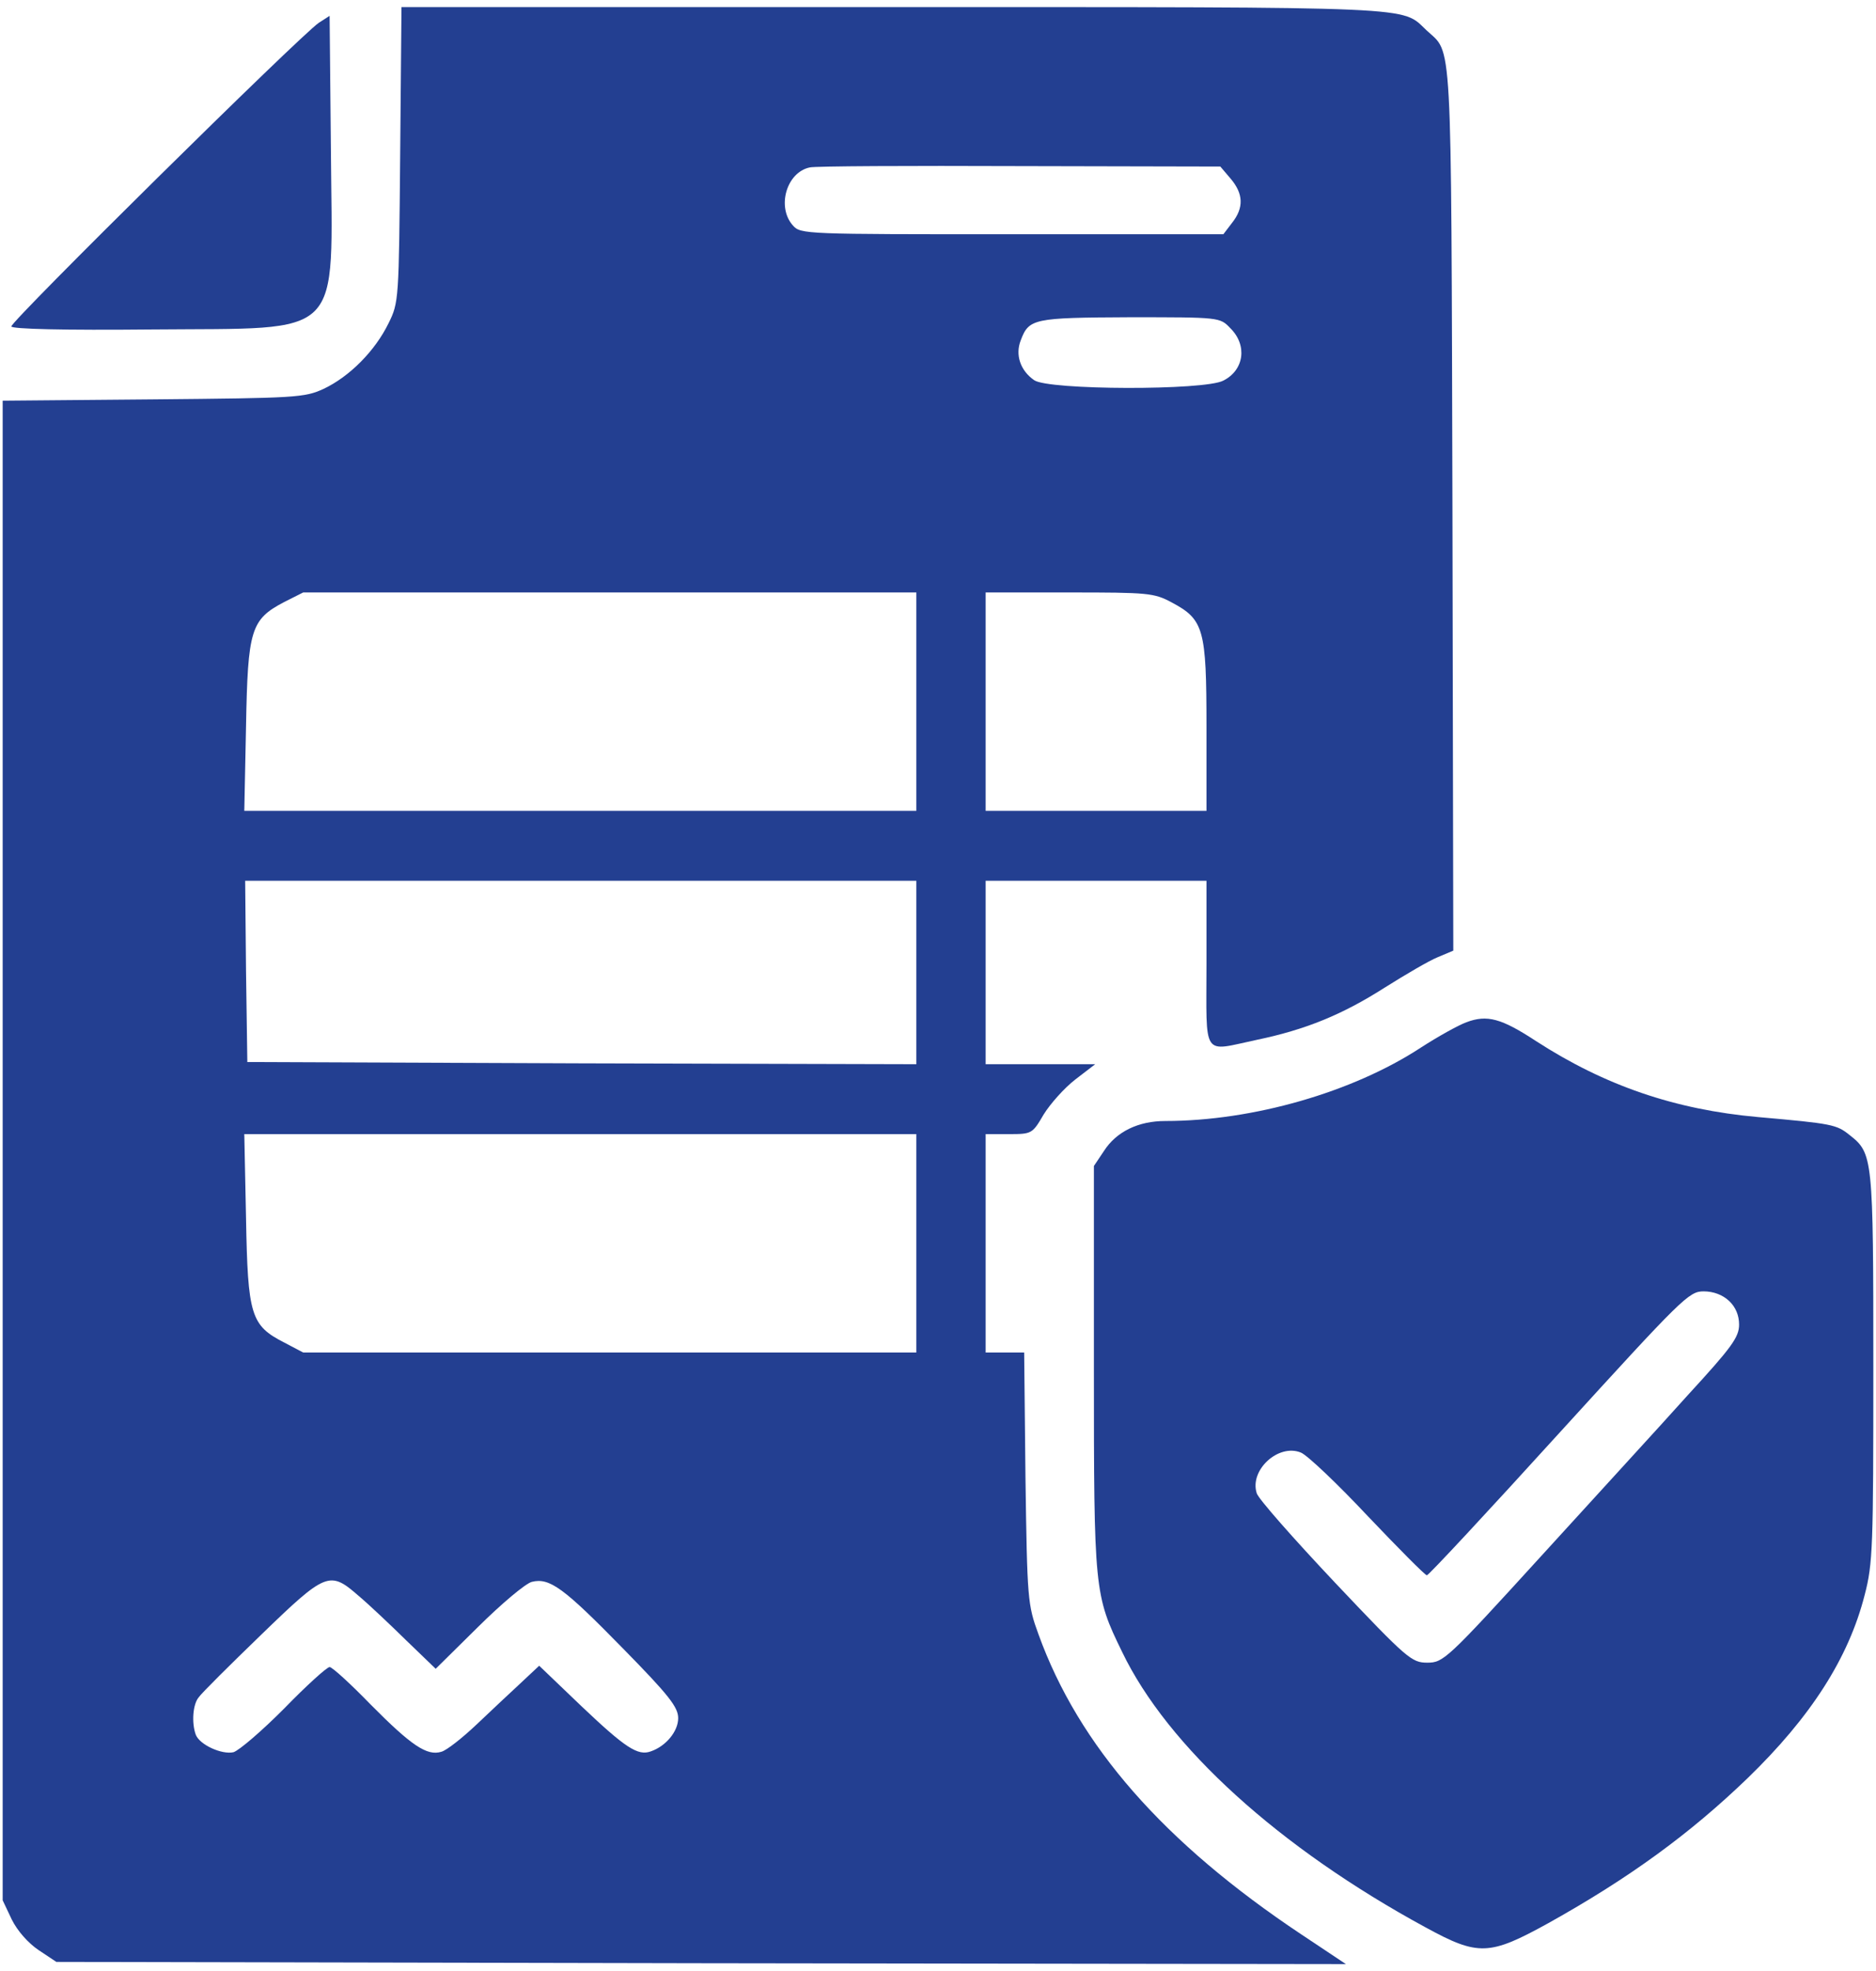
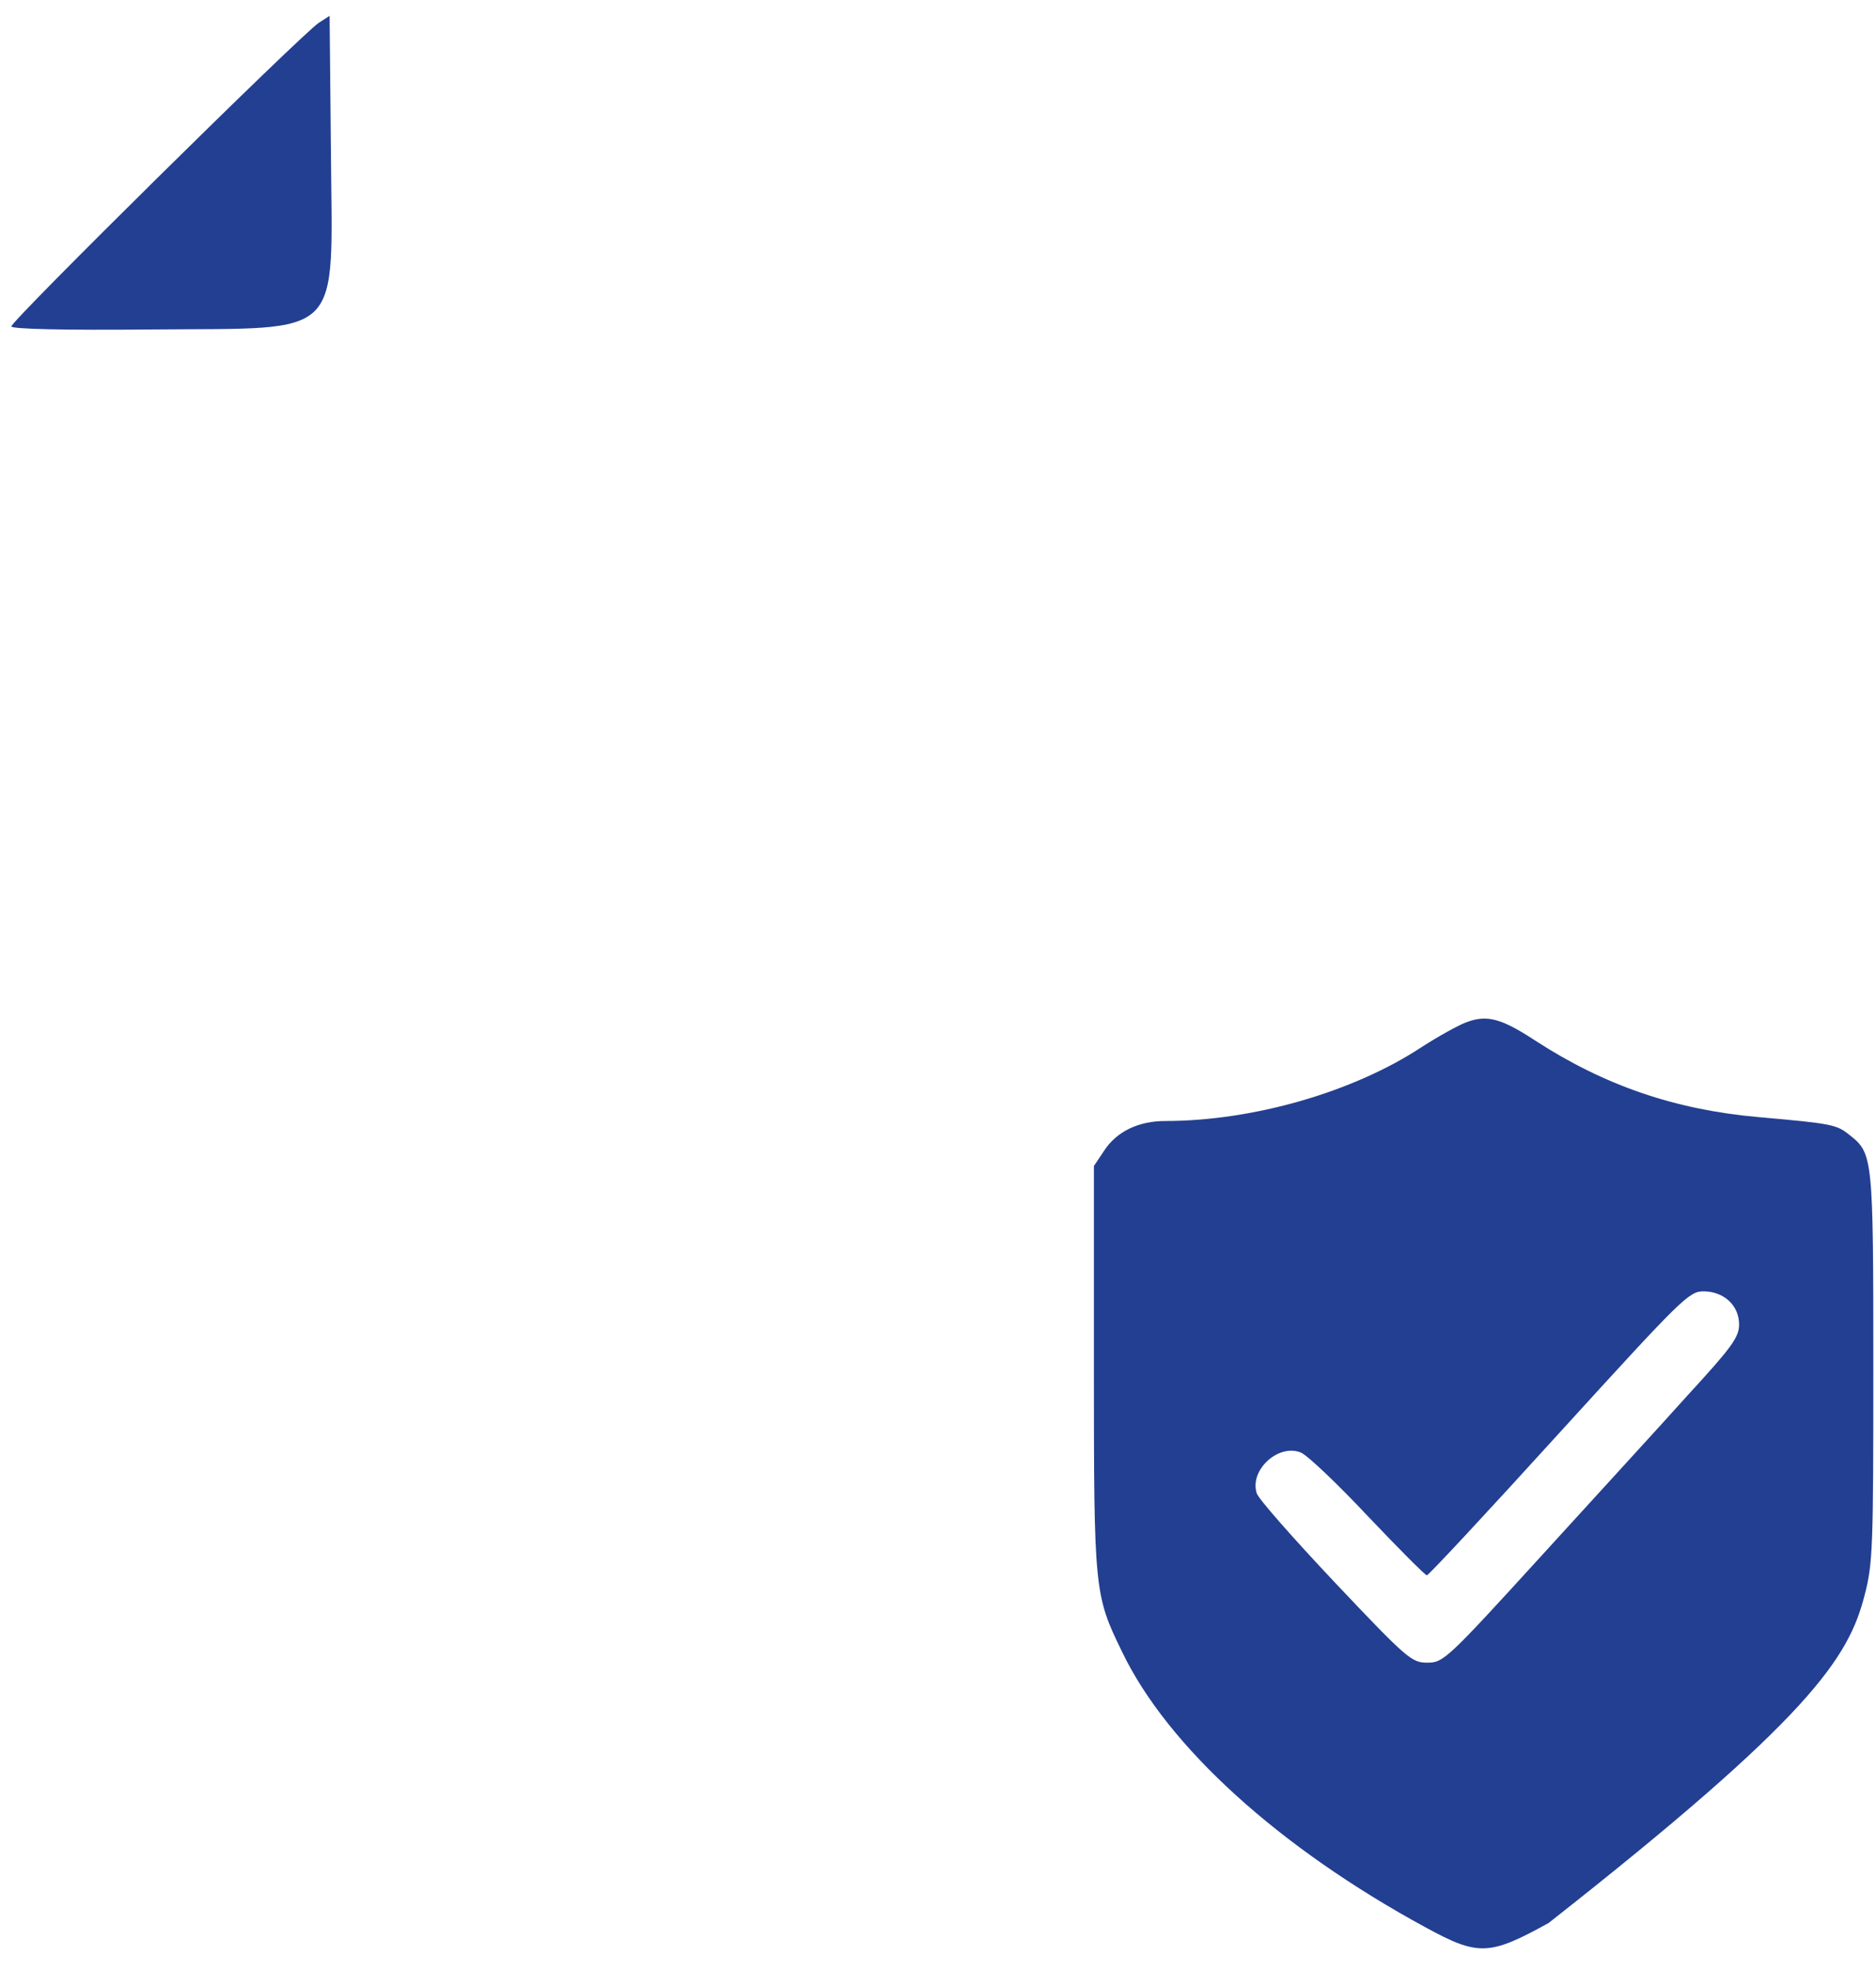
<svg xmlns="http://www.w3.org/2000/svg" width="99" height="104" viewBox="0 0 99 104" fill="none">
-   <path d="M21.118 8.142C21.05 15.839 21.05 15.955 20.501 17.061C19.793 18.513 18.445 19.873 17.074 20.518C16.068 20.979 15.634 21.002 8.093 21.071L0.141 21.14V60.689V100.26L0.621 101.274C0.918 101.873 1.489 102.519 2.037 102.887L2.974 103.51L37 103.579L71.026 103.625L68.672 102.058C61.406 97.218 56.927 92.102 54.802 86.225C54.23 84.657 54.207 84.404 54.116 77.974L54.047 71.359H53.019H52.014V65.598V59.836H53.248C54.459 59.836 54.482 59.813 55.076 58.799C55.419 58.246 56.15 57.416 56.744 56.955L57.795 56.148H54.893H52.014V51.309V46.469H57.841H63.668V50.848C63.668 55.895 63.394 55.48 66.342 54.858C68.878 54.328 70.82 53.544 73.06 52.115C74.157 51.424 75.414 50.686 75.871 50.502L76.693 50.156L76.648 26.81C76.579 1.297 76.648 2.887 75.277 1.596C73.928 0.329 75.231 0.375 47.123 0.375H21.187L21.118 8.142ZM64.948 9.432C65.61 10.216 65.656 10.954 65.016 11.76L64.559 12.359H53.408C42.462 12.359 42.256 12.359 41.845 11.898C40.976 10.931 41.502 9.087 42.736 8.833C42.987 8.764 47.992 8.741 53.796 8.764L64.399 8.787L64.948 9.432ZM64.925 17.314C65.839 18.213 65.656 19.527 64.559 20.08C63.577 20.61 55.304 20.587 54.573 20.057C53.842 19.55 53.568 18.72 53.865 17.96C54.299 16.807 54.527 16.761 59.623 16.738C64.376 16.738 64.376 16.738 64.925 17.314ZM48.357 37.02V42.781H30.625H12.892L12.983 38.333C13.075 33.217 13.235 32.687 14.994 31.765L16 31.258H32.178H48.357V37.02ZM61.84 31.788C63.531 32.687 63.668 33.194 63.668 38.333V42.781H57.841H52.014V37.02V31.258H56.424C60.583 31.258 60.903 31.281 61.84 31.788ZM48.357 51.309V56.148L30.716 56.102L13.052 56.033L12.983 51.239L12.938 46.469H30.648H48.357V51.309ZM48.357 65.598V71.359H32.178H16L14.994 70.829C13.235 69.93 13.075 69.4 12.983 64.261L12.892 59.836H30.625H48.357V65.598ZM18.925 84.197C19.473 84.657 20.593 85.718 21.438 86.547L22.992 88.045L25.232 85.833C26.466 84.611 27.723 83.551 28.065 83.459C29.002 83.228 29.733 83.759 32.887 86.985C35.309 89.451 35.789 90.073 35.789 90.65C35.789 91.341 35.149 92.125 34.349 92.401C33.664 92.655 33.001 92.217 30.693 90.027L28.454 87.884L27.494 88.783C26.968 89.267 25.917 90.258 25.163 90.972C24.409 91.687 23.564 92.355 23.289 92.424C22.535 92.655 21.712 92.102 19.564 89.935C18.513 88.852 17.531 87.953 17.394 87.953C17.256 87.953 16.182 88.921 15.017 90.12C13.829 91.318 12.618 92.355 12.32 92.447C11.704 92.585 10.538 92.055 10.332 91.525C10.104 90.903 10.172 89.912 10.492 89.543C10.63 89.336 12.115 87.861 13.76 86.271C17.211 82.929 17.394 82.86 18.925 84.197Z" fill="#233F91" />
  <path d="M16.822 1.204C15.817 1.896 0.598 16.922 0.598 17.222C0.598 17.36 3.363 17.429 8.002 17.383C18.285 17.291 17.531 18.029 17.462 7.888L17.394 0.836L16.822 1.204Z" fill="#233F91" />
-   <path d="M77.379 53.936C76.945 54.097 75.871 54.696 74.98 55.272C71.392 57.623 66.113 59.144 61.497 59.144C60.08 59.144 58.915 59.697 58.252 60.734L57.727 61.518V72.143C57.727 83.92 57.749 84.15 59.212 87.146C61.611 92.147 67.507 97.494 75.231 101.689C78.019 103.21 78.59 103.187 81.721 101.458C86.017 99.061 89.193 96.734 92.21 93.83C95.569 90.58 97.557 87.469 98.402 84.15C98.837 82.491 98.859 81.592 98.859 72.12C98.859 61.034 98.837 60.85 97.603 59.882C96.917 59.329 96.689 59.282 92.781 58.937C88.393 58.545 84.691 57.277 81.058 54.927C79.23 53.728 78.476 53.521 77.379 53.936ZM91.25 68.639C91.593 68.962 91.775 69.4 91.775 69.884C91.775 70.552 91.387 71.082 89.079 73.595C87.616 75.231 84.097 79.057 81.309 82.122C76.351 87.561 76.168 87.722 75.322 87.722C74.5 87.722 74.271 87.538 70.455 83.505C68.261 81.177 66.387 79.057 66.319 78.78C65.93 77.559 67.461 76.153 68.65 76.637C68.992 76.775 70.592 78.296 72.192 80.002C73.814 81.707 75.208 83.113 75.299 83.113C75.391 83.113 78.522 79.748 82.269 75.623C88.782 68.478 89.125 68.132 89.902 68.132C90.427 68.132 90.907 68.317 91.25 68.639Z" fill="#233F91" />
+   <path d="M77.379 53.936C76.945 54.097 75.871 54.696 74.98 55.272C71.392 57.623 66.113 59.144 61.497 59.144C60.08 59.144 58.915 59.697 58.252 60.734L57.727 61.518V72.143C57.727 83.92 57.749 84.15 59.212 87.146C61.611 92.147 67.507 97.494 75.231 101.689C78.019 103.21 78.59 103.187 81.721 101.458C95.569 90.58 97.557 87.469 98.402 84.15C98.837 82.491 98.859 81.592 98.859 72.12C98.859 61.034 98.837 60.85 97.603 59.882C96.917 59.329 96.689 59.282 92.781 58.937C88.393 58.545 84.691 57.277 81.058 54.927C79.23 53.728 78.476 53.521 77.379 53.936ZM91.25 68.639C91.593 68.962 91.775 69.4 91.775 69.884C91.775 70.552 91.387 71.082 89.079 73.595C87.616 75.231 84.097 79.057 81.309 82.122C76.351 87.561 76.168 87.722 75.322 87.722C74.5 87.722 74.271 87.538 70.455 83.505C68.261 81.177 66.387 79.057 66.319 78.78C65.93 77.559 67.461 76.153 68.65 76.637C68.992 76.775 70.592 78.296 72.192 80.002C73.814 81.707 75.208 83.113 75.299 83.113C75.391 83.113 78.522 79.748 82.269 75.623C88.782 68.478 89.125 68.132 89.902 68.132C90.427 68.132 90.907 68.317 91.25 68.639Z" fill="#233F91" />
</svg>